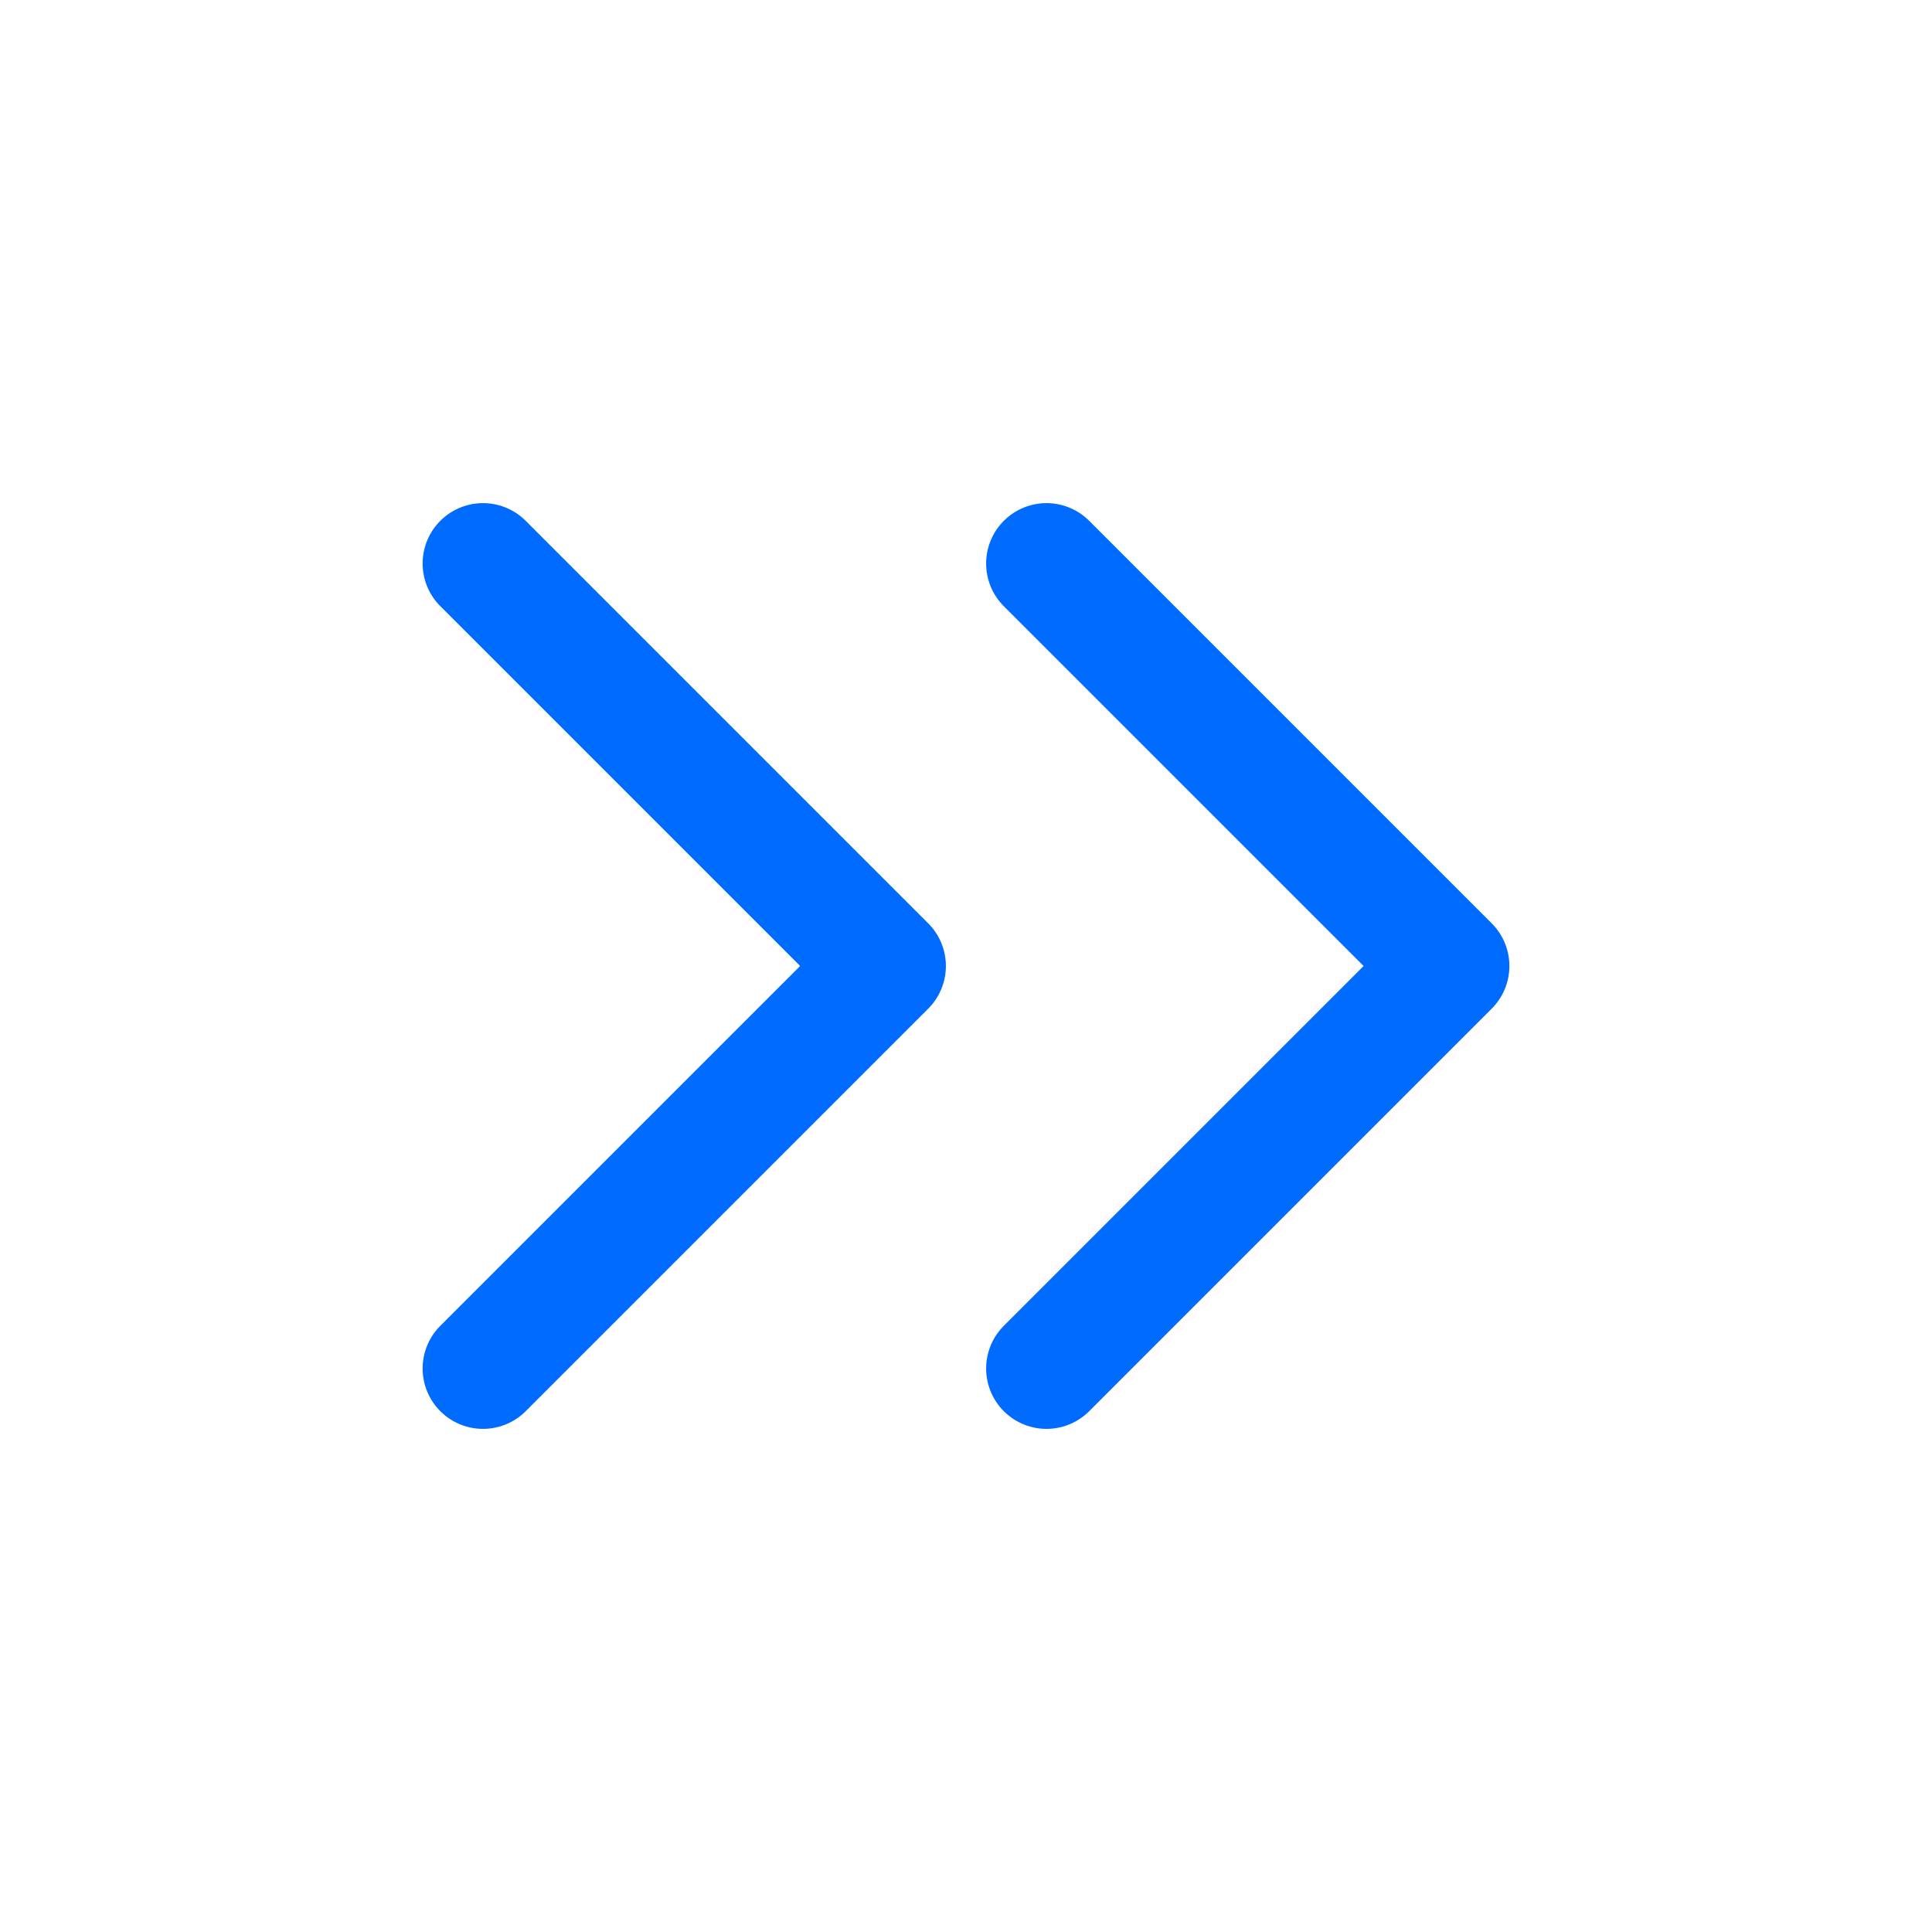
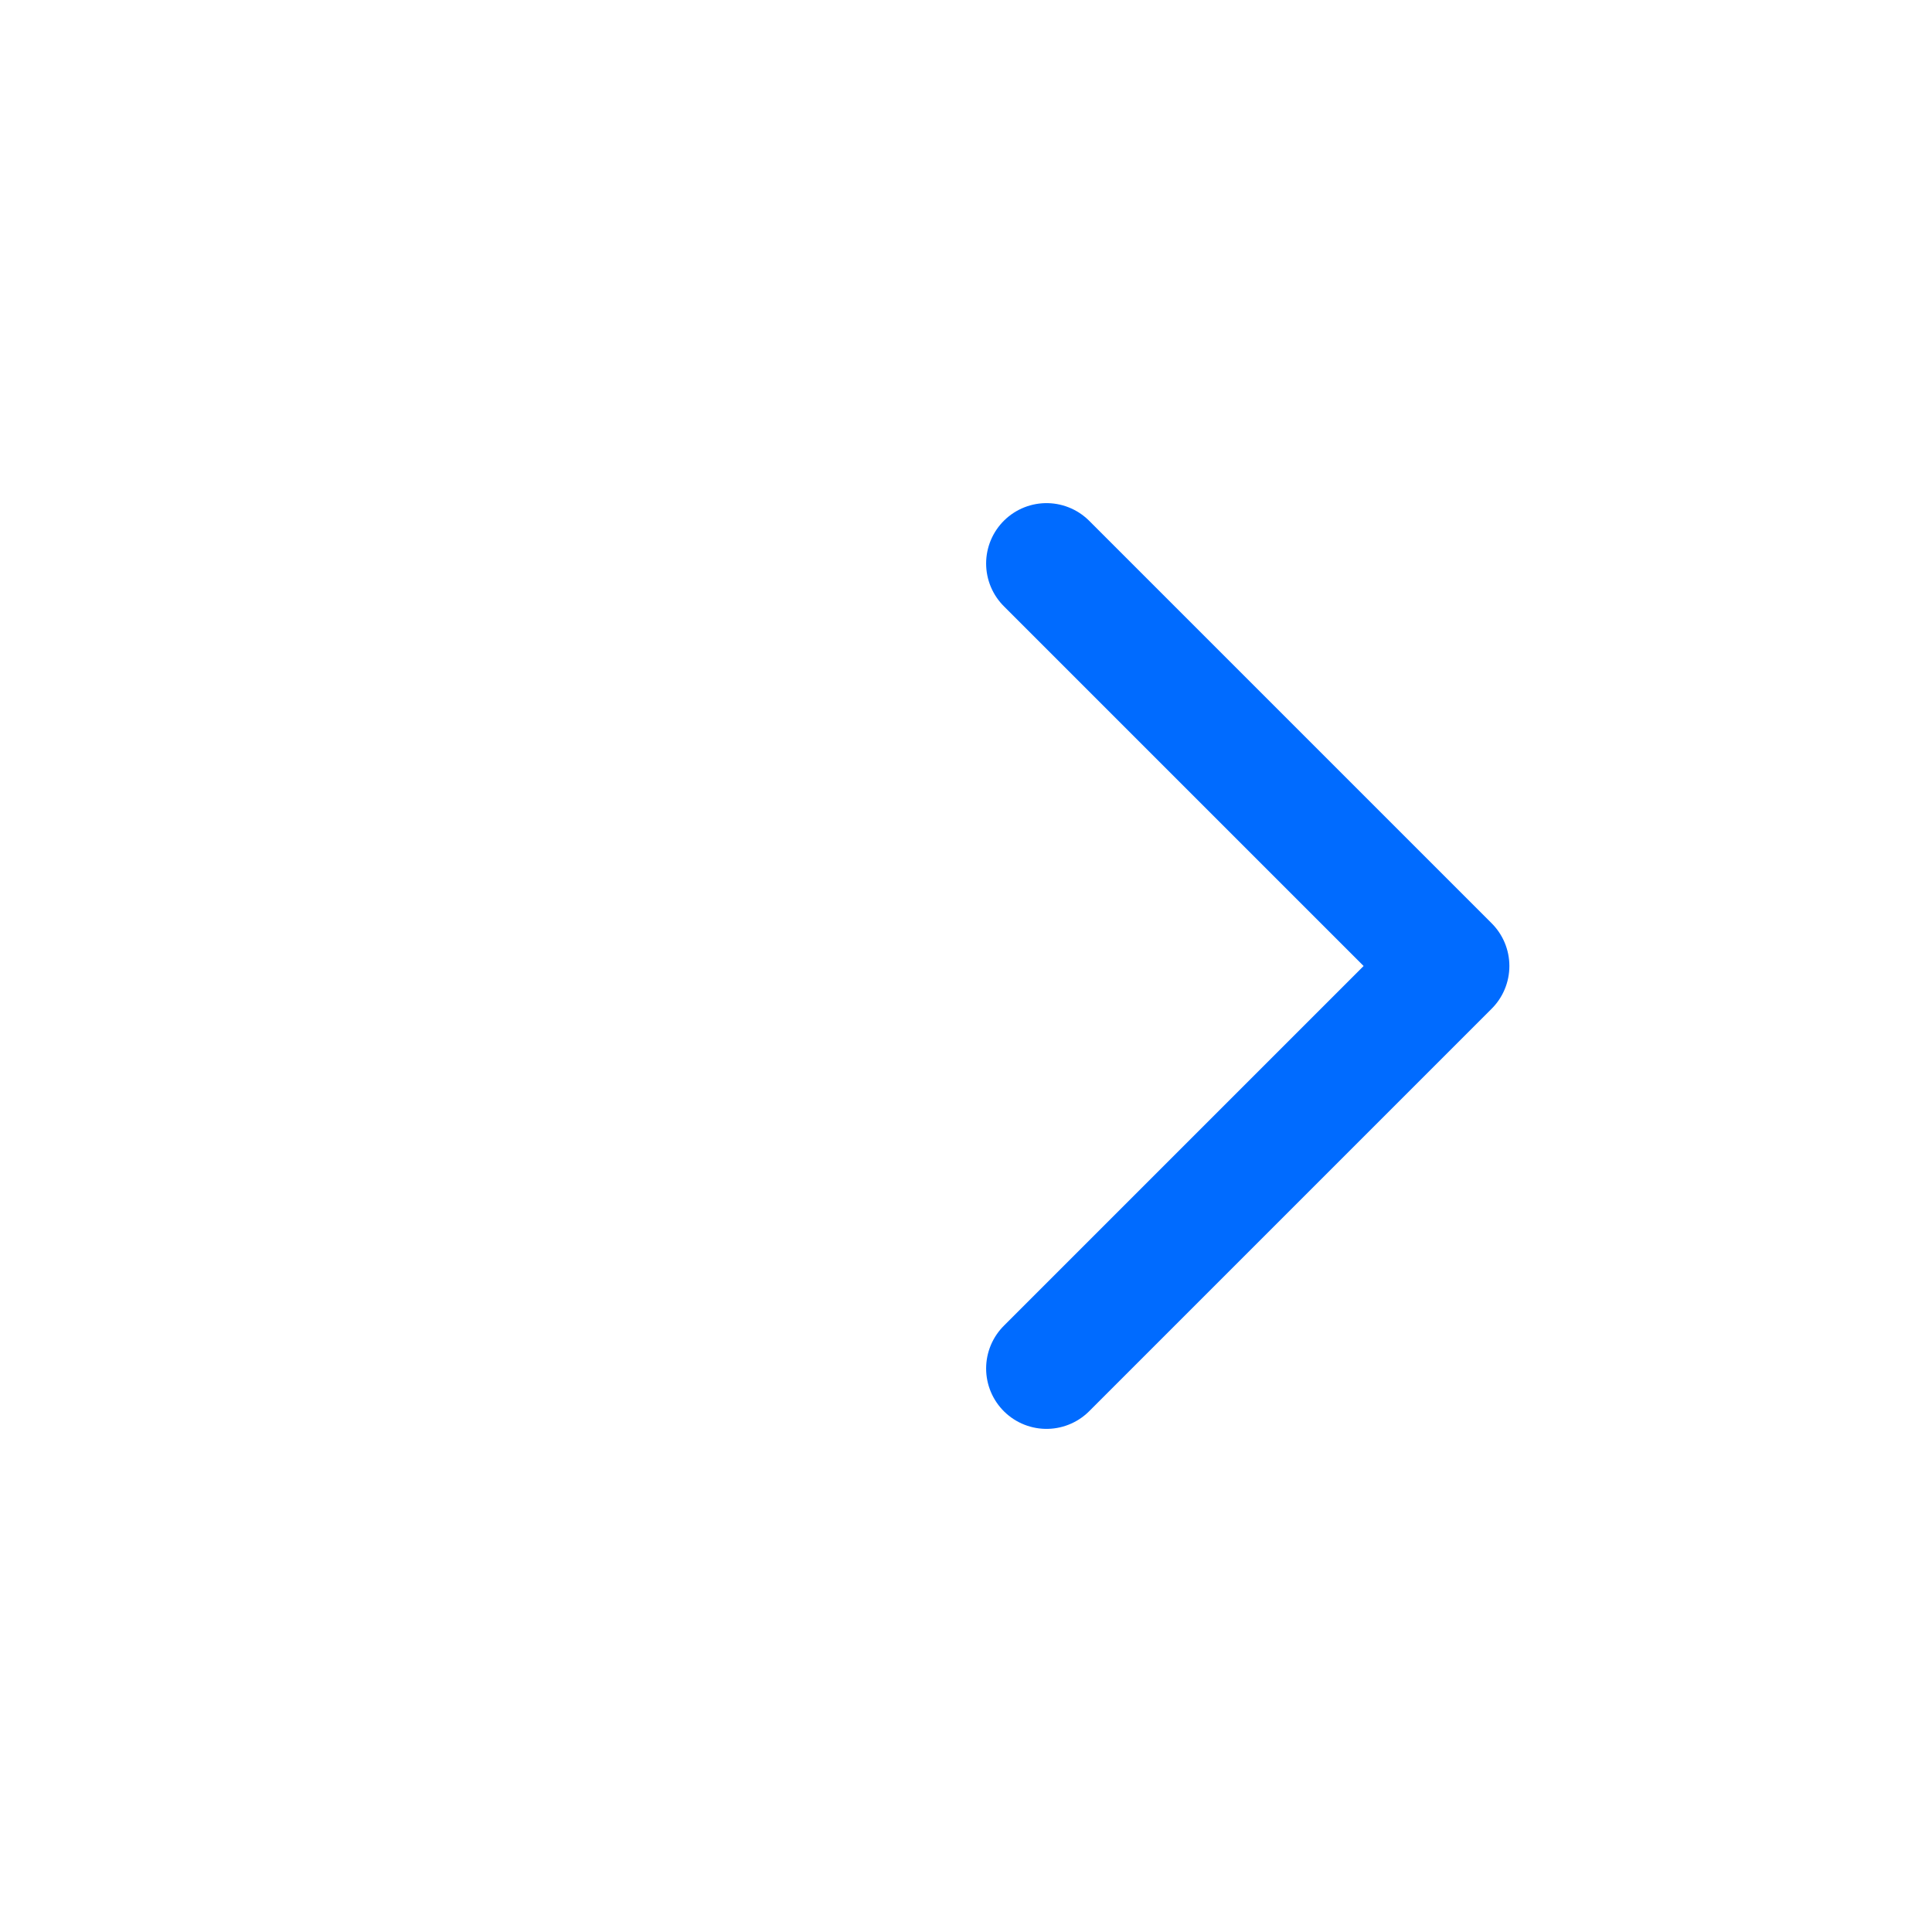
<svg xmlns="http://www.w3.org/2000/svg" width="24" height="24" viewBox="0 0 24 24" fill="none" stroke="#006bff" stroke-width="1.5" stroke-linecap="round" stroke-linejoin="round" class="lucide lucide-chevrons-right-icon lucide-chevrons-right">
-   <path d="m6 17 5-5-5-5" />
  <path d="m13 17 5-5-5-5" />
</svg>